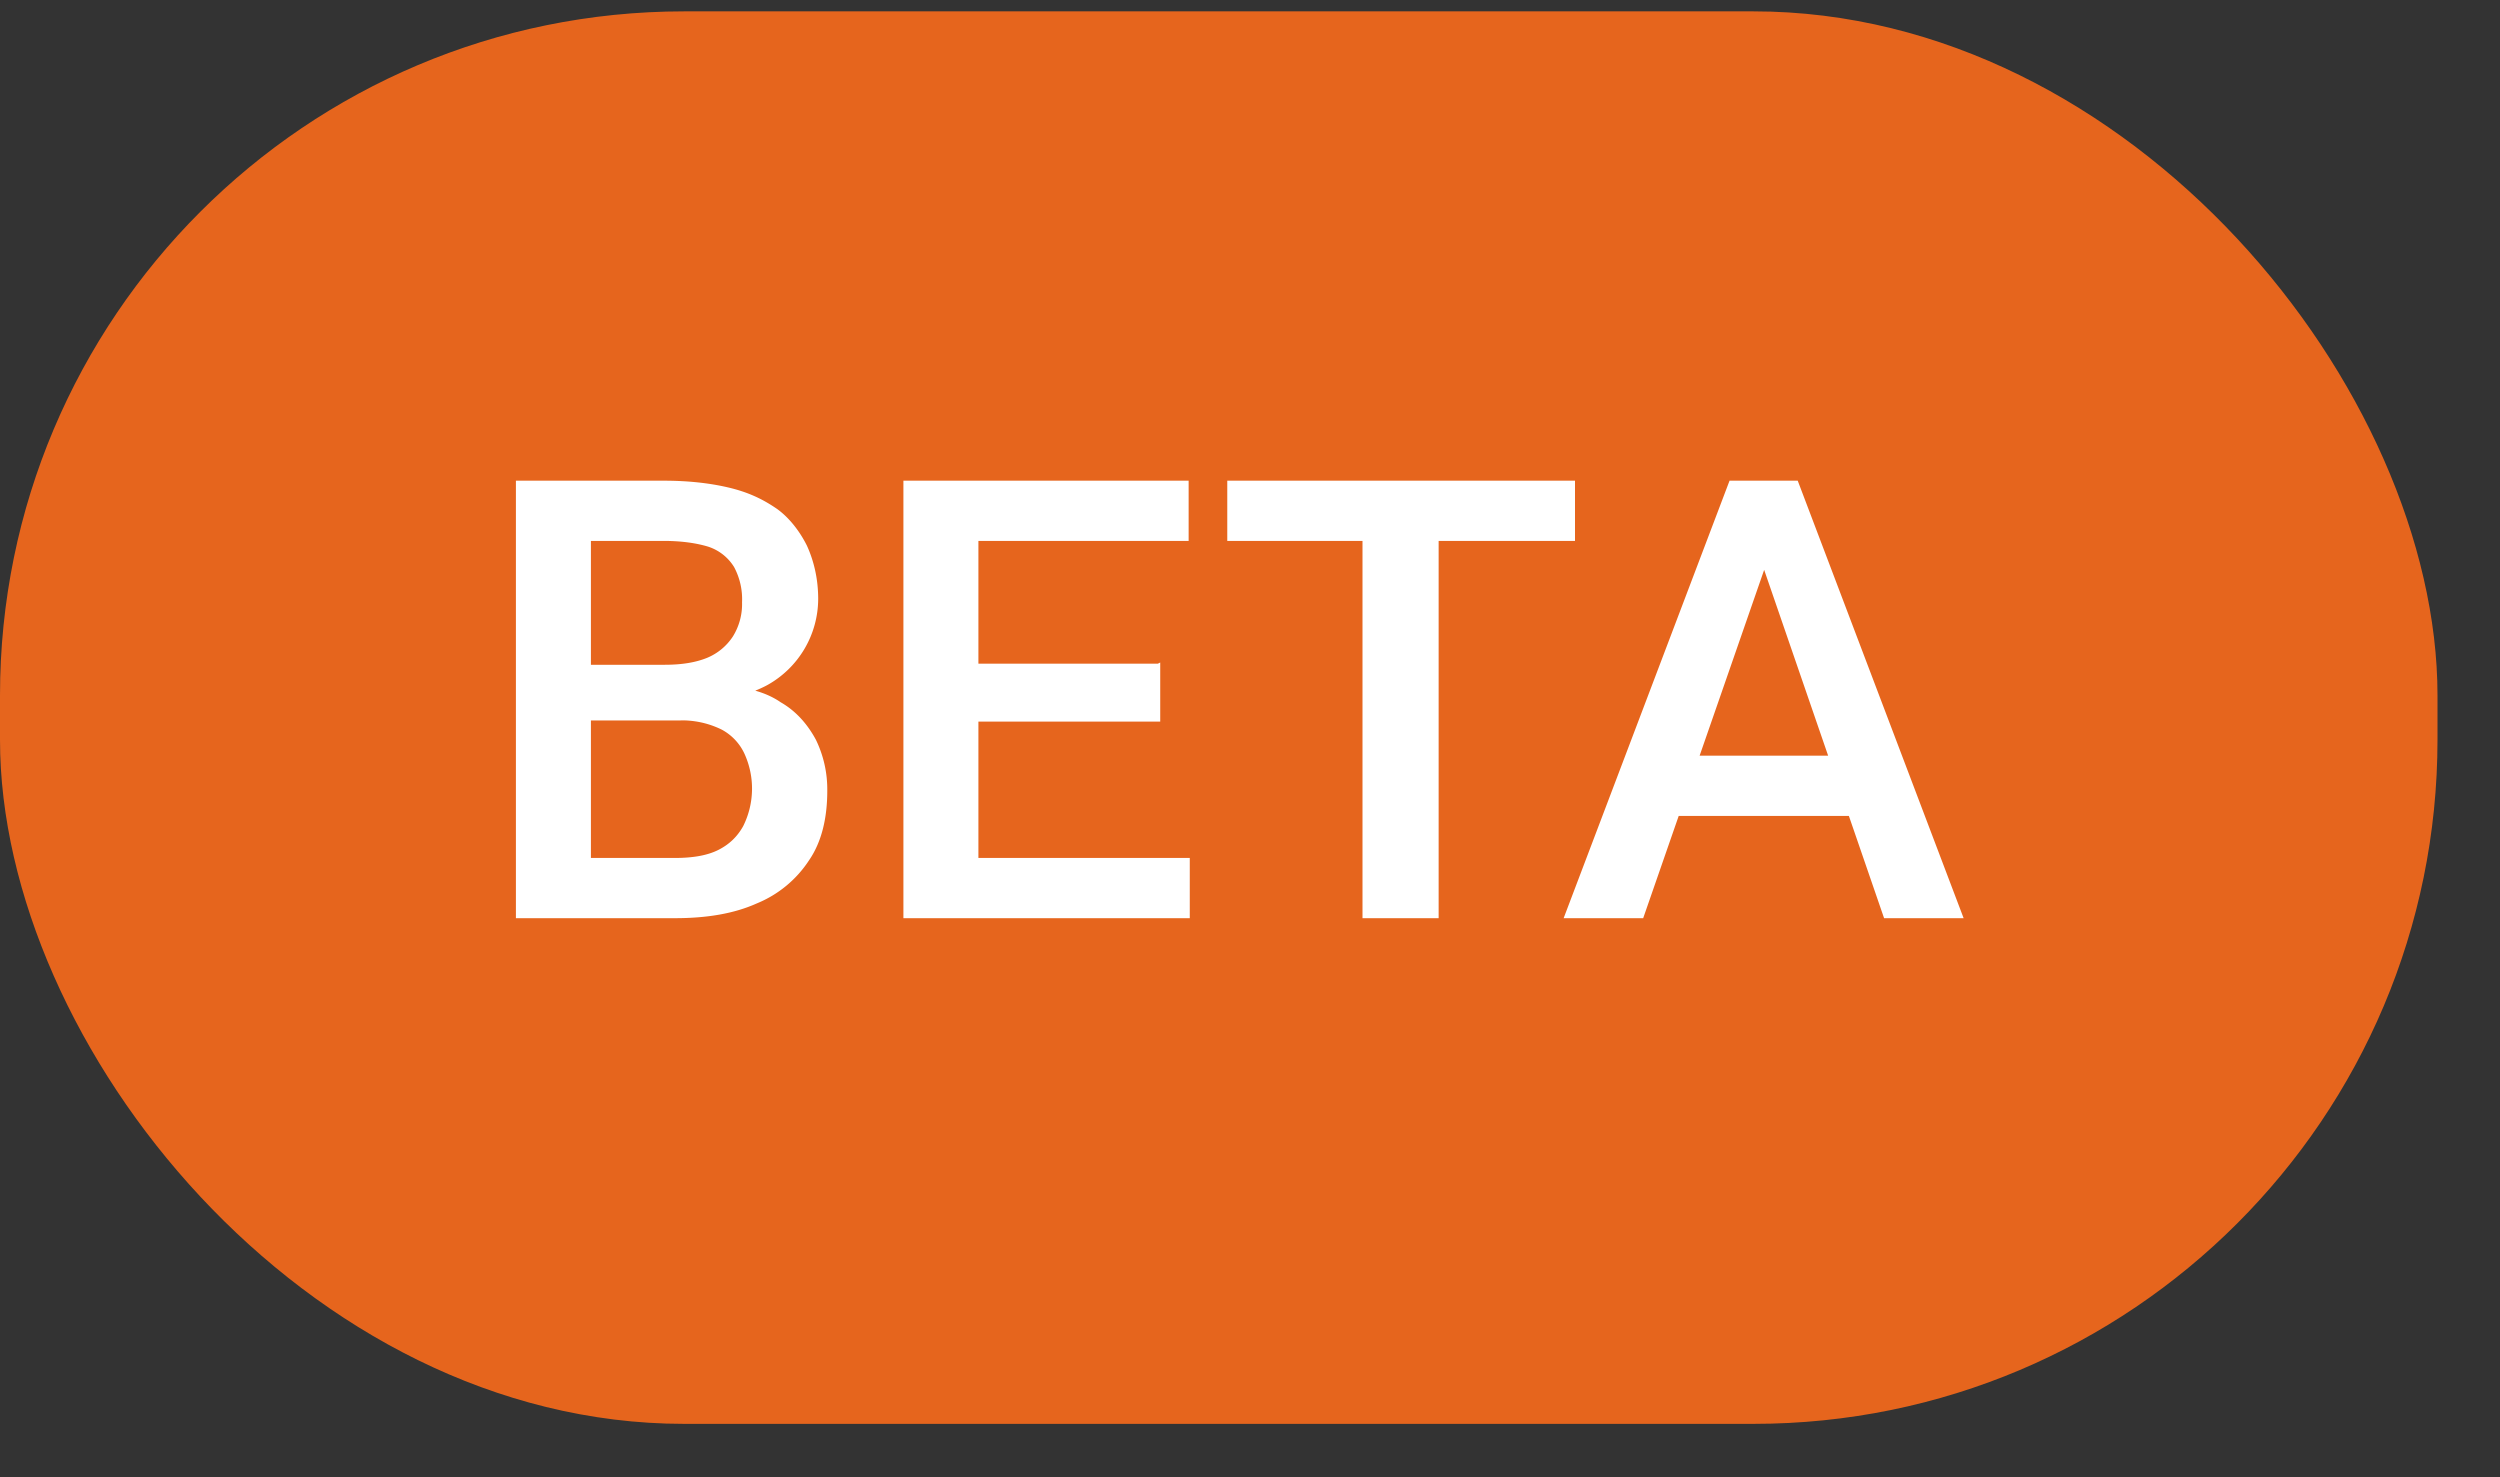
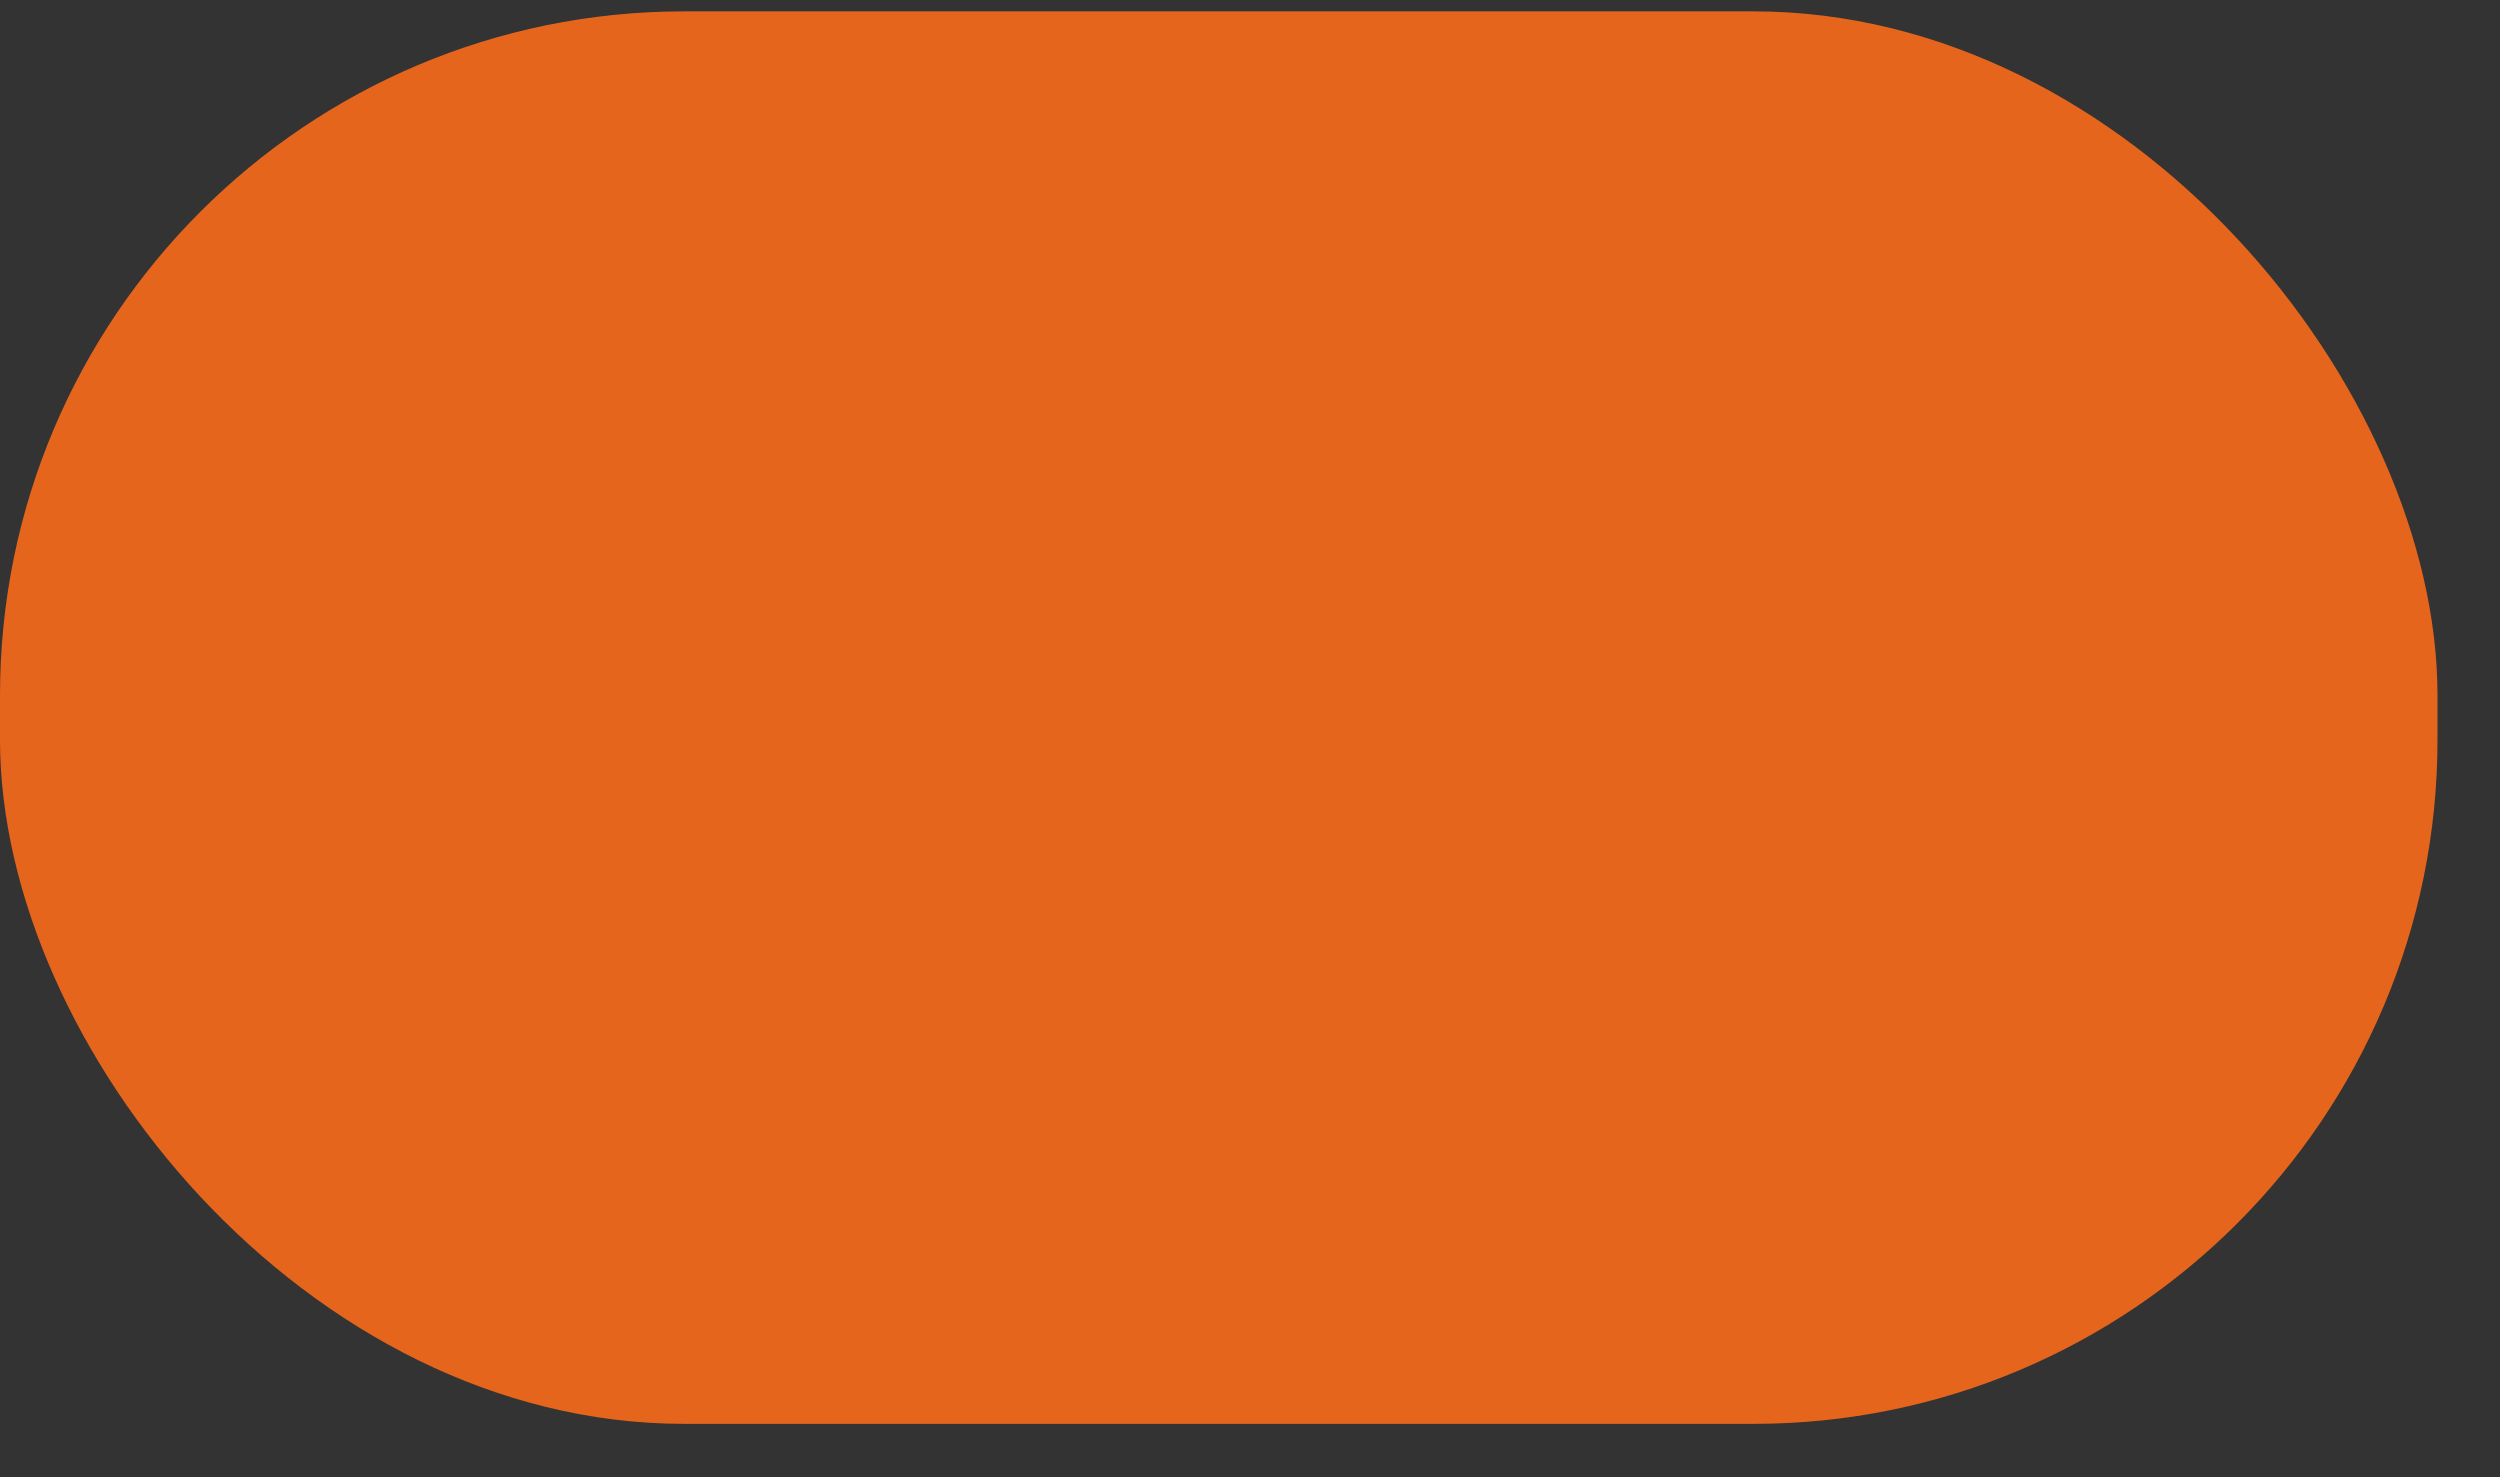
<svg xmlns="http://www.w3.org/2000/svg" fill="none" viewBox="0 0 22 13">
  <rect x="0" y="0" width="22" height="13" fill="#333333" stroke="none" />
  <rect width="21.45" height="12.43" y=".1" fill="#E6651D" rx="6.02" />
-   <path fill="#fff" d="M5.97 6.34H5v-.49h.85c.15 0 .27-.02.37-.06a.5.5 0 0 0 .23-.19.54.54 0 0 0 .08-.3.6.6 0 0 0-.07-.31.42.42 0 0 0-.23-.18c-.1-.03-.23-.05-.39-.05H5.2v3.32h-.66V4.23h1.3c.21 0 .4.02.57.06.17.04.3.1.43.19.11.08.2.2.26.32.06.13.1.29.1.47a.87.87 0 0 1-.45.76c-.15.08-.34.13-.56.14l-.2.17Zm-.03 1.74H4.78l.3-.53h.86c.15 0 .28-.02.38-.07.1-.05.17-.12.22-.21a.74.74 0 0 0 .01-.64.46.46 0 0 0-.2-.21.79.79 0 0 0-.38-.08h-.75l.01-.49h.97l.15.19c.21 0 .39.05.52.14.14.08.24.2.31.33a1 1 0 0 1 .1.45c0 .24-.05.45-.16.61a1 1 0 0 1-.46.38c-.2.09-.44.13-.72.13Zm4.53-.53v.53H8.43v-.53h2.04ZM8.61 4.23v3.85h-.66V4.23h.66Zm1.6 1.6v.52H8.42v-.51h1.77Zm.25-1.6v.53H8.43v-.53h2.03Zm2.2 0v3.85h-.67V4.23h.66Zm1.2 0v.53H10.8v-.53h3.07Zm1.76.51-1.16 3.34h-.7l1.46-3.85h.44l-.04.51Zm.96 3.34-1.15-3.34-.05-.51h.44l1.46 3.85h-.7Zm-.06-1.43v.53h-2.1v-.53h2.1Z" />
</svg>